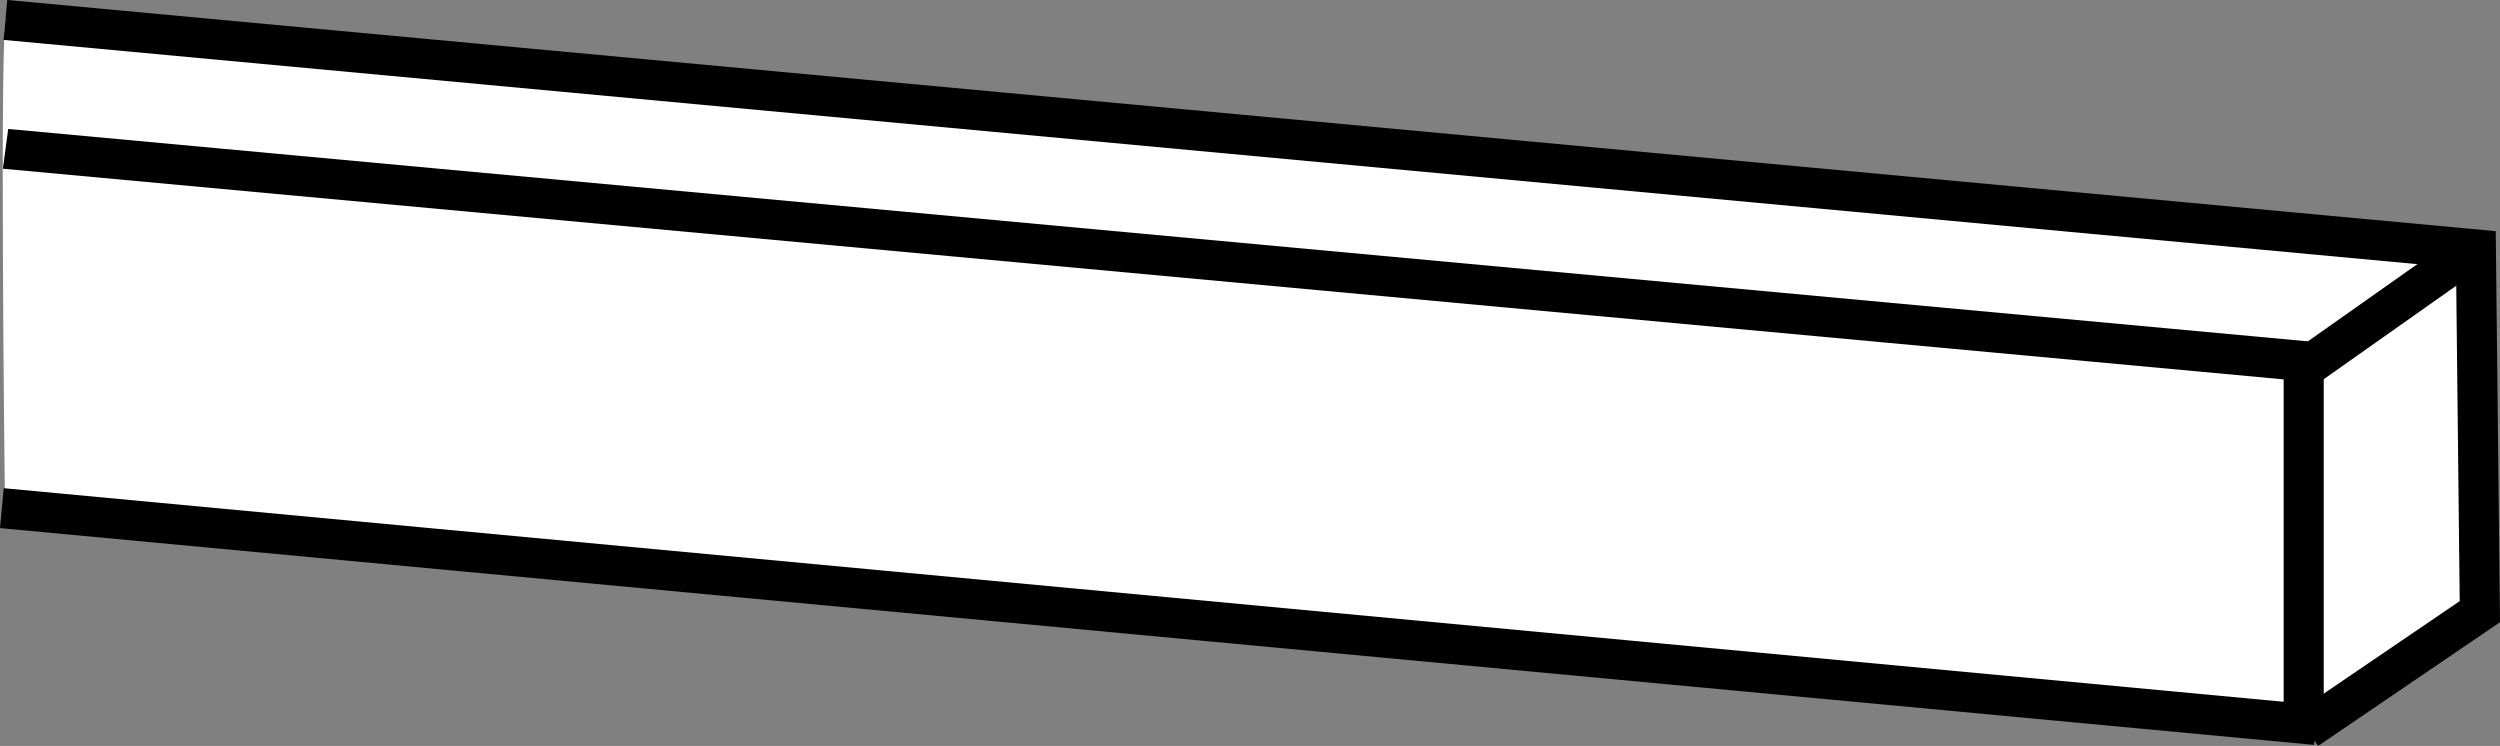
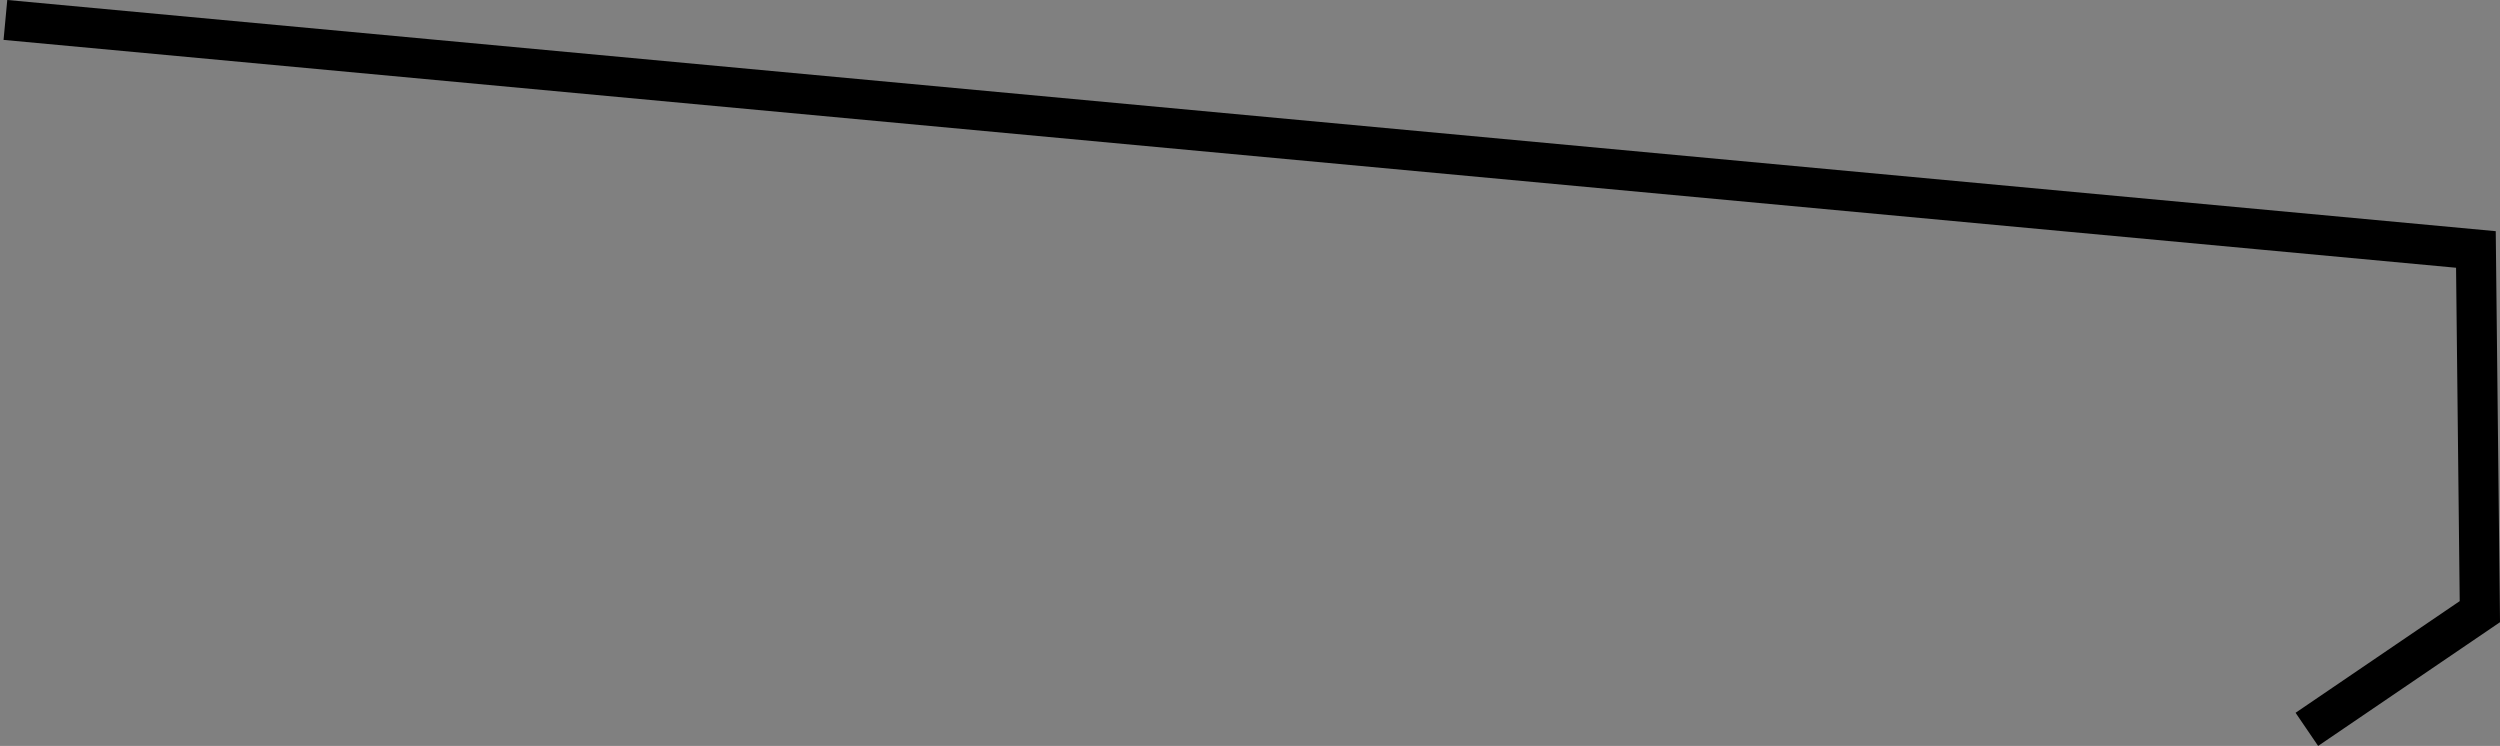
<svg xmlns="http://www.w3.org/2000/svg" version="1.1" id="straight" x="0px" y="0px" width="49.897px" height="14.888px" viewBox="0 0 49.897 14.888" enable-background="new 0 0 49.897 14.888" xml:space="preserve">
  <rect x="0" y="0" width="49.897" height="14.888" fill="#808080" stroke="none" />
-   <path fill="#FFFFFF" d="M0.129,0.318l49.366,4.811l-0.063,6.945l-3.285,2.292L0.098,9.99  C0.098,9.99-0.018,0.351,0.129,0.318z" />
-   <polyline fill="none" stroke="#000000" stroke-width="0.8" points="0.161,2.978 0.127,2.972 45.979,7.207 45.979,14.624 " />
  <polyline fill="none" stroke="#000000" stroke-width="0.8" points="46.042,14.557 49.495,12.208 49.416,4.979 0.108,0.398   " />
-   <line fill="none" stroke="#000000" stroke-width="0.8" x1="46.225" y1="14.469" x2="0.037" y2="10.142" />
-   <line fill="none" stroke="#000000" stroke-width="0.8" x1="49.431" y1="4.926" x2="45.894" y2="7.421" />
</svg>